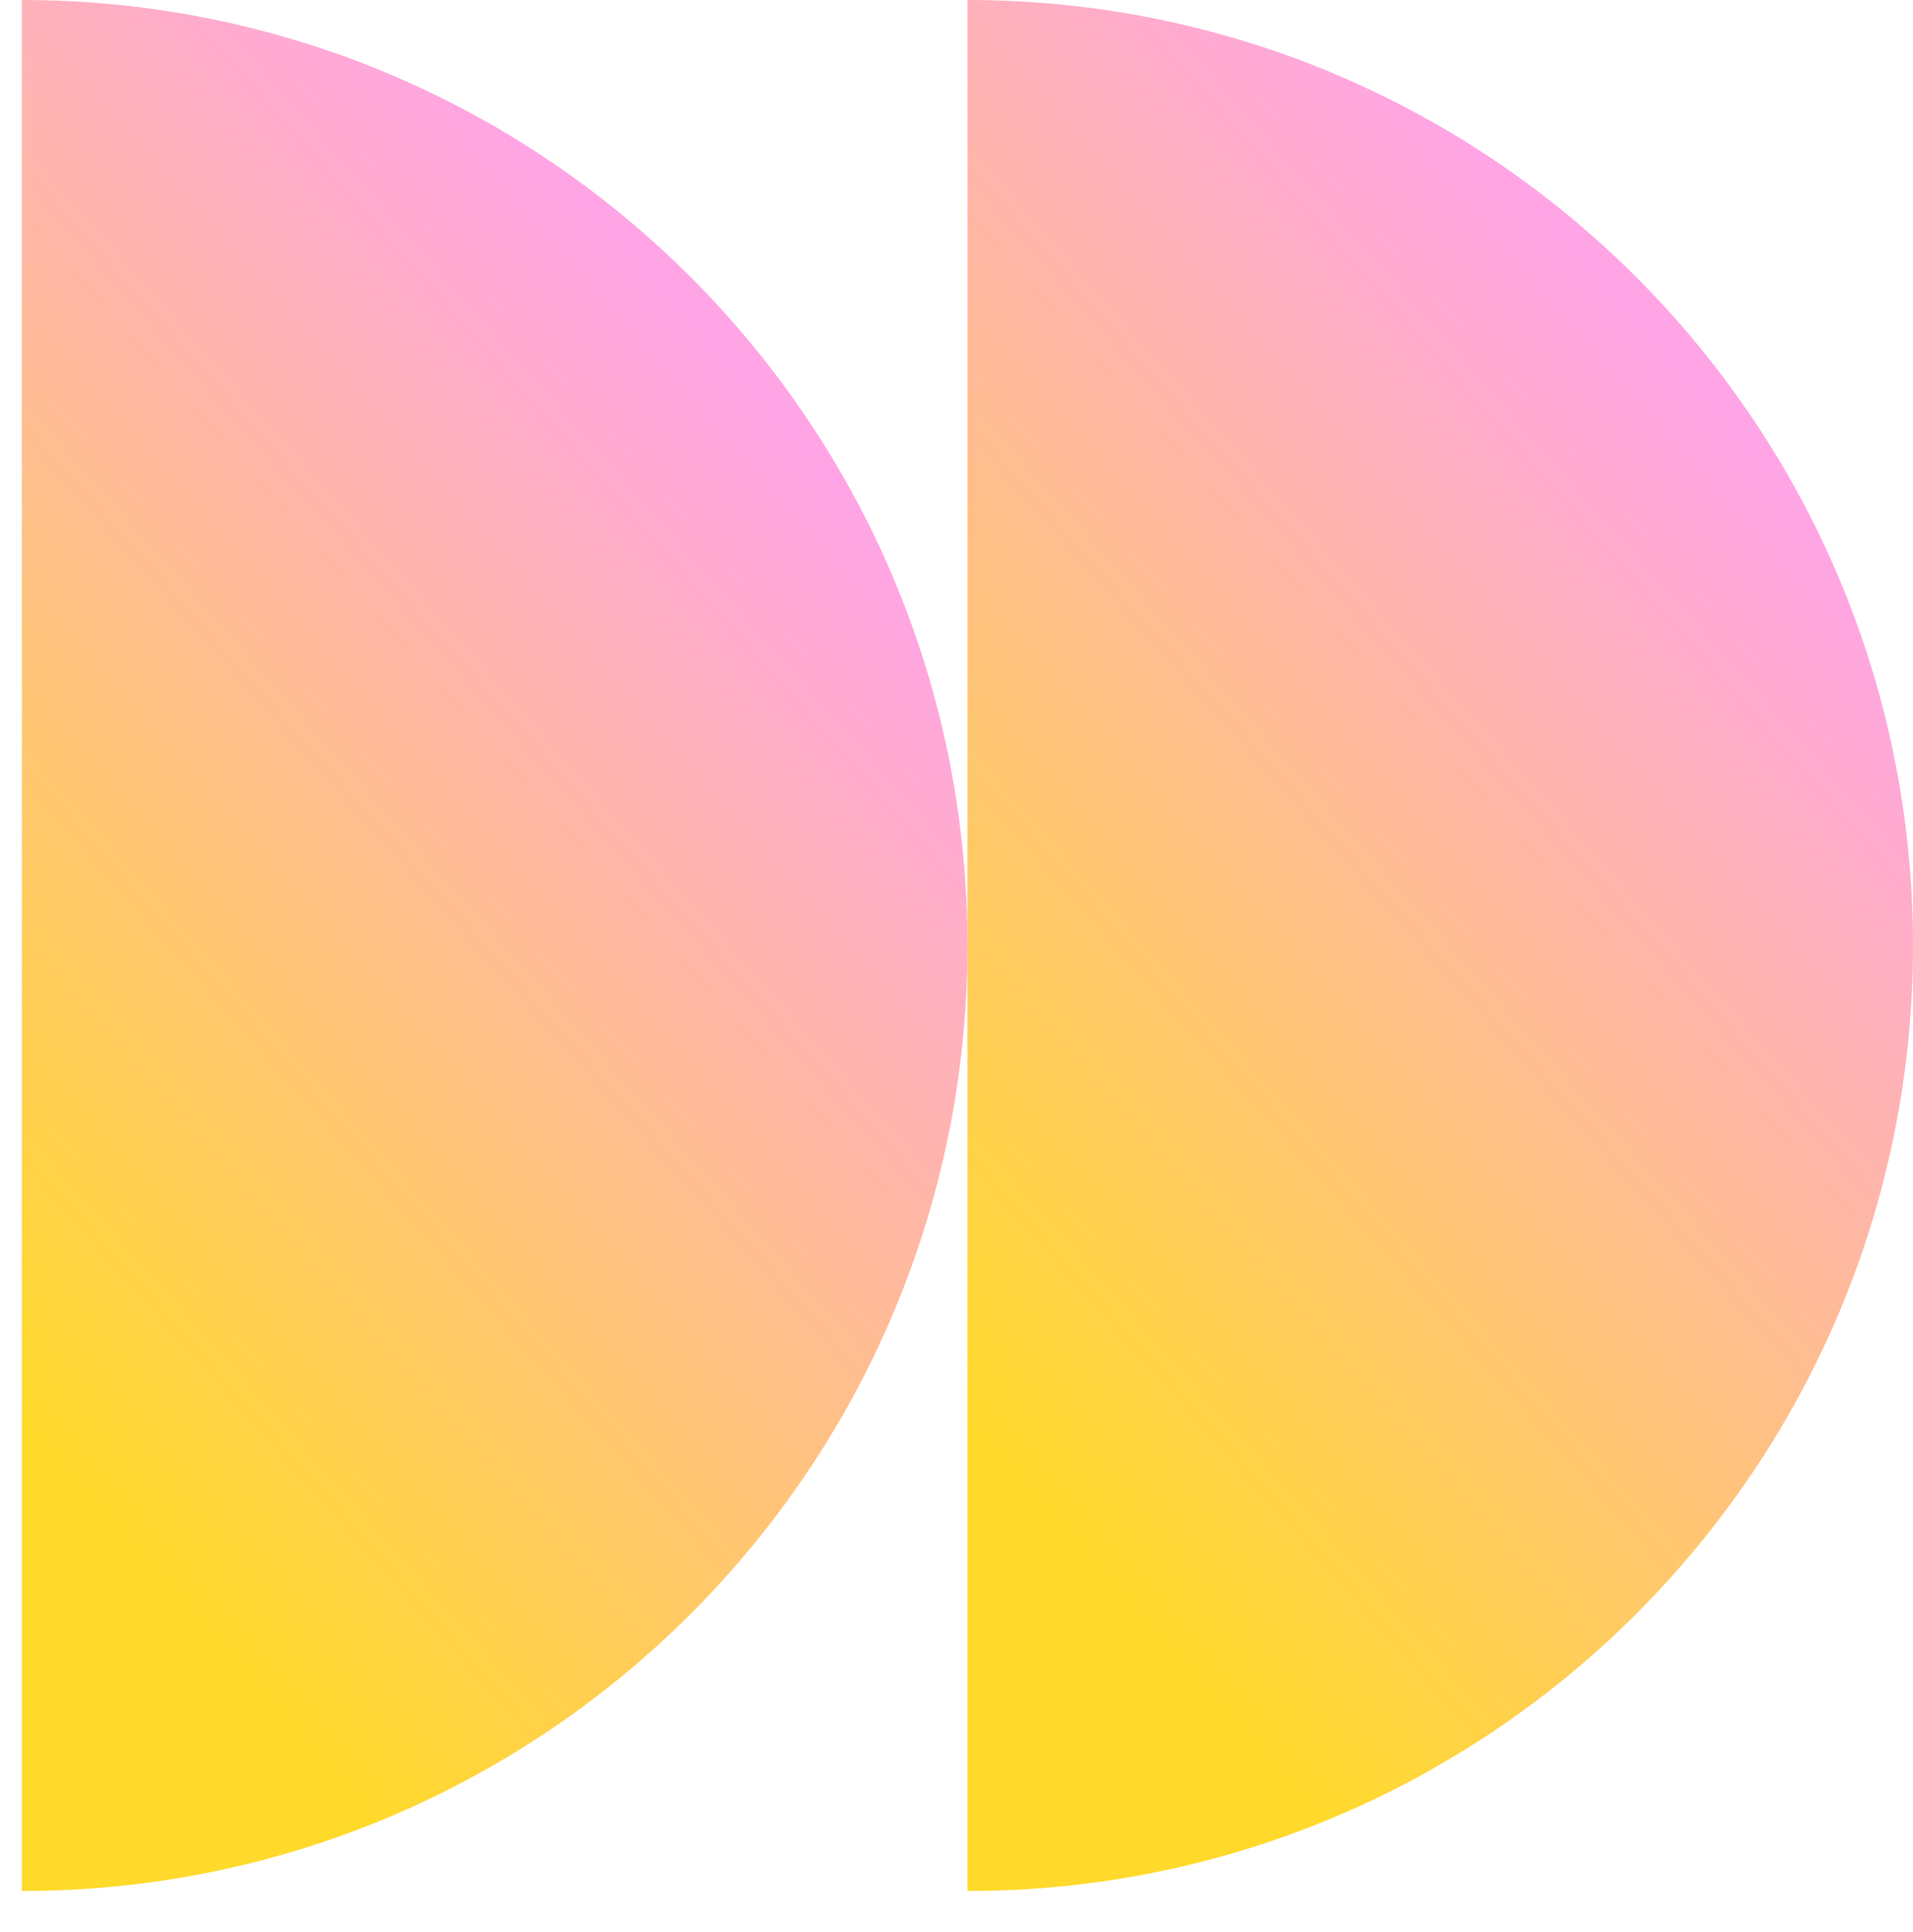
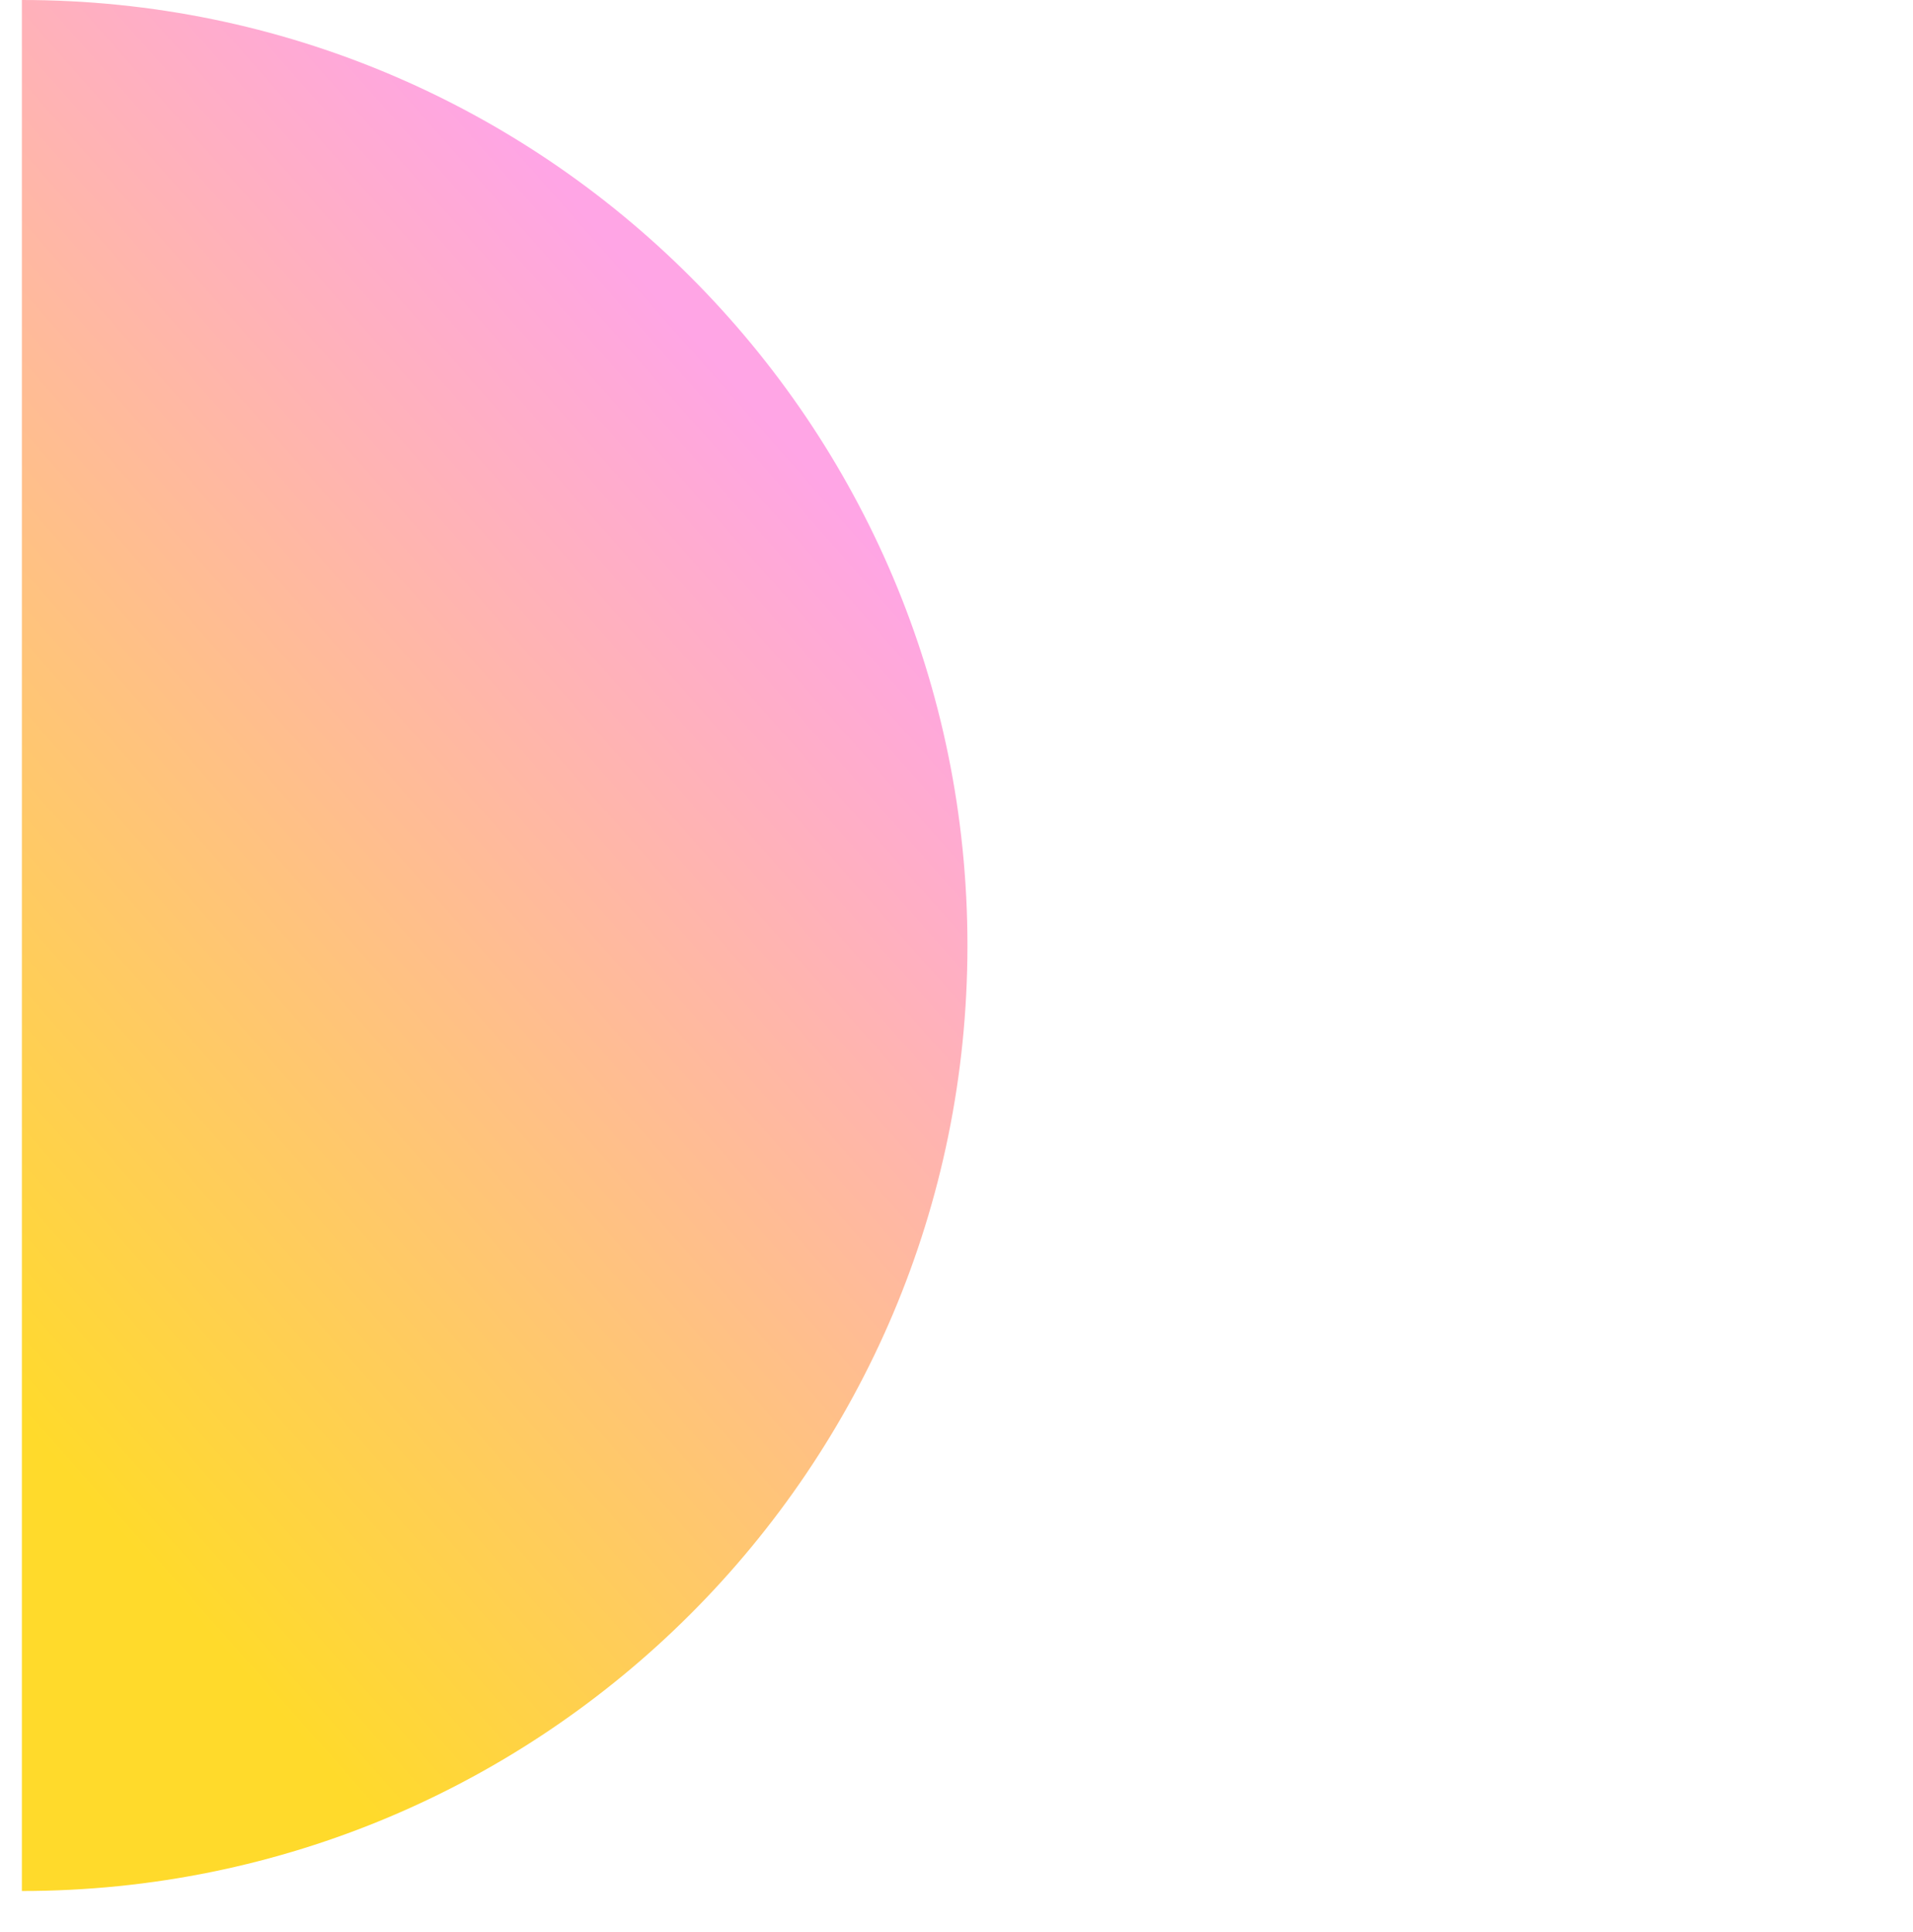
<svg xmlns="http://www.w3.org/2000/svg" width="612" height="618" viewBox="0 0 612 618" fill="none">
  <g clip-path="url(#clip0_4890_20208)">
-     <path d="M612 302.5C612 469.566 476.566 605 309.5 605L309.5 0C476.566 2.19081e-05 612 135.434 612 302.5Z" fill="url(#paint0_linear_4890_20208)" />
    <path d="M309.5 302.5C309.5 469.566 174.066 605 7 605L7 0C174.066 2.19081e-05 309.5 135.434 309.5 302.5Z" fill="url(#paint1_linear_4890_20208)" />
  </g>
  <defs>
    <linearGradient id="paint0_linear_4890_20208" x1="338.657" y1="488.373" x2="632.013" y2="229.054" gradientUnits="userSpaceOnUse">
      <stop stop-color="#FFDA2B" />
      <stop offset="1" stop-color="#FFA5E5" />
    </linearGradient>
    <linearGradient id="paint1_linear_4890_20208" x1="36.157" y1="488.373" x2="329.513" y2="229.054" gradientUnits="userSpaceOnUse">
      <stop stop-color="#FFDA2B" />
      <stop offset="1" stop-color="#FFA5E5" />
    </linearGradient>
    <clipPath id="clip0_4890_20208">
      <rect width="612" height="618" fill="white" />
    </clipPath>
  </defs>
</svg>